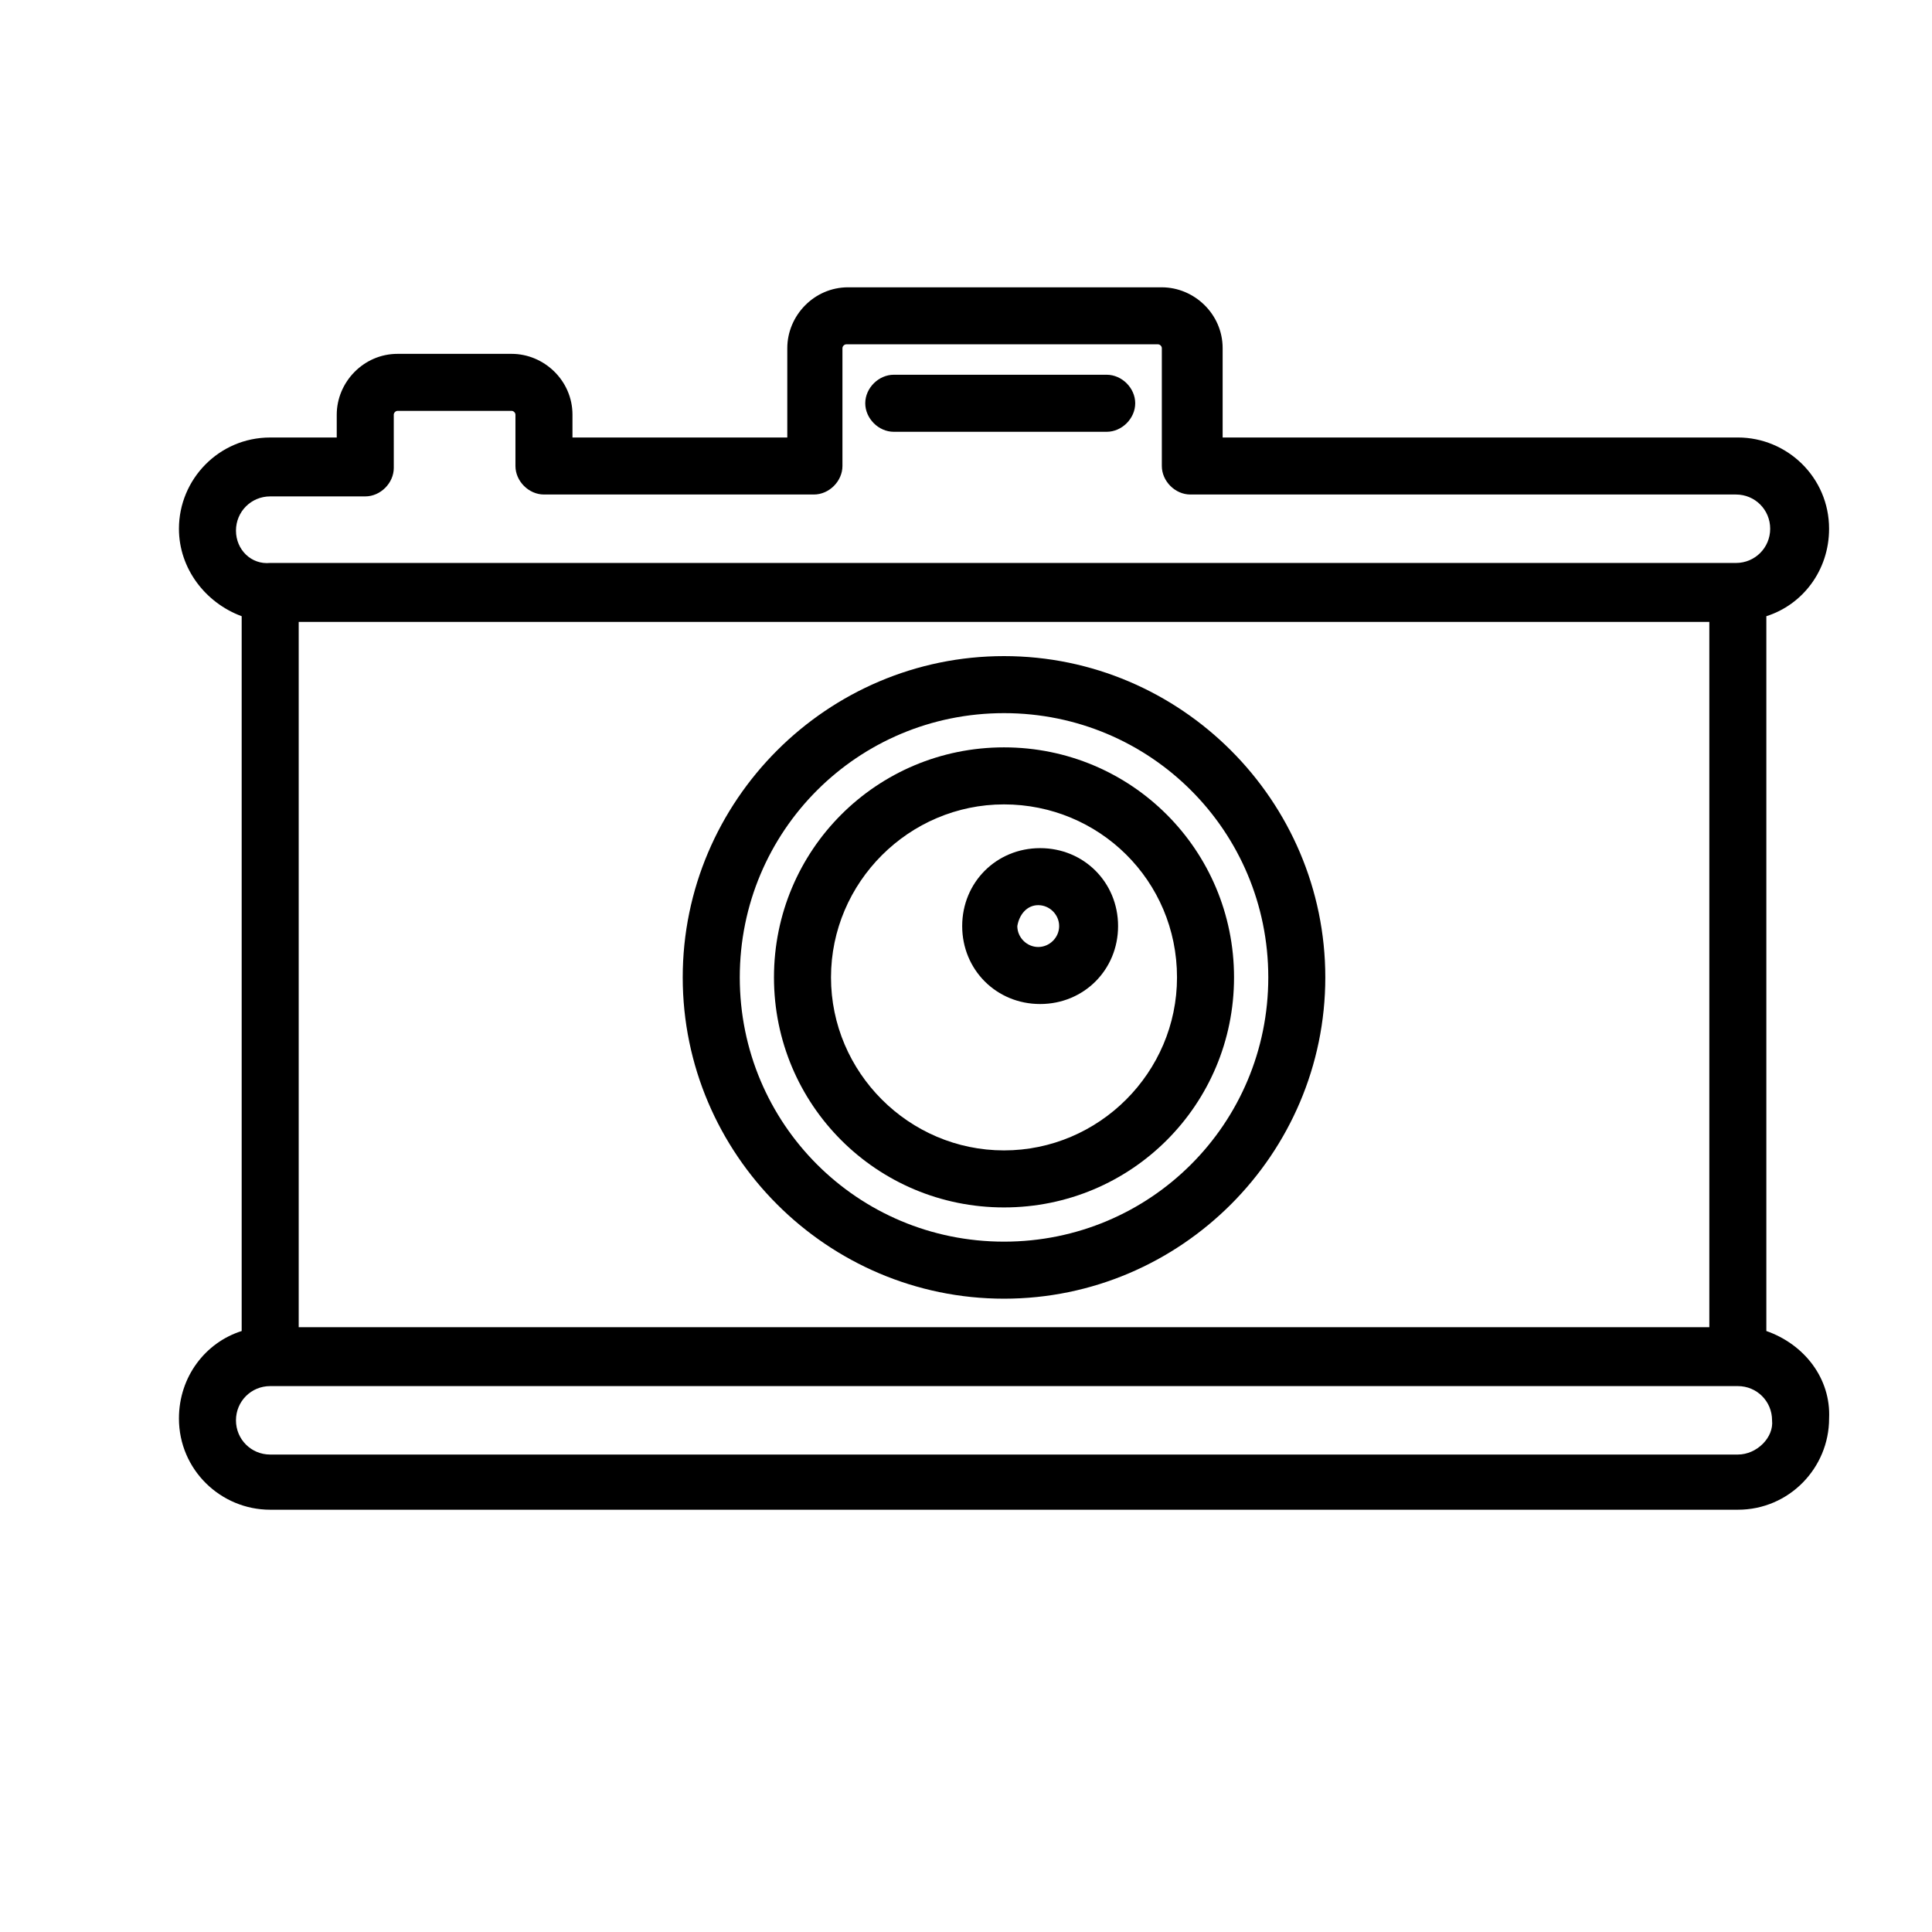
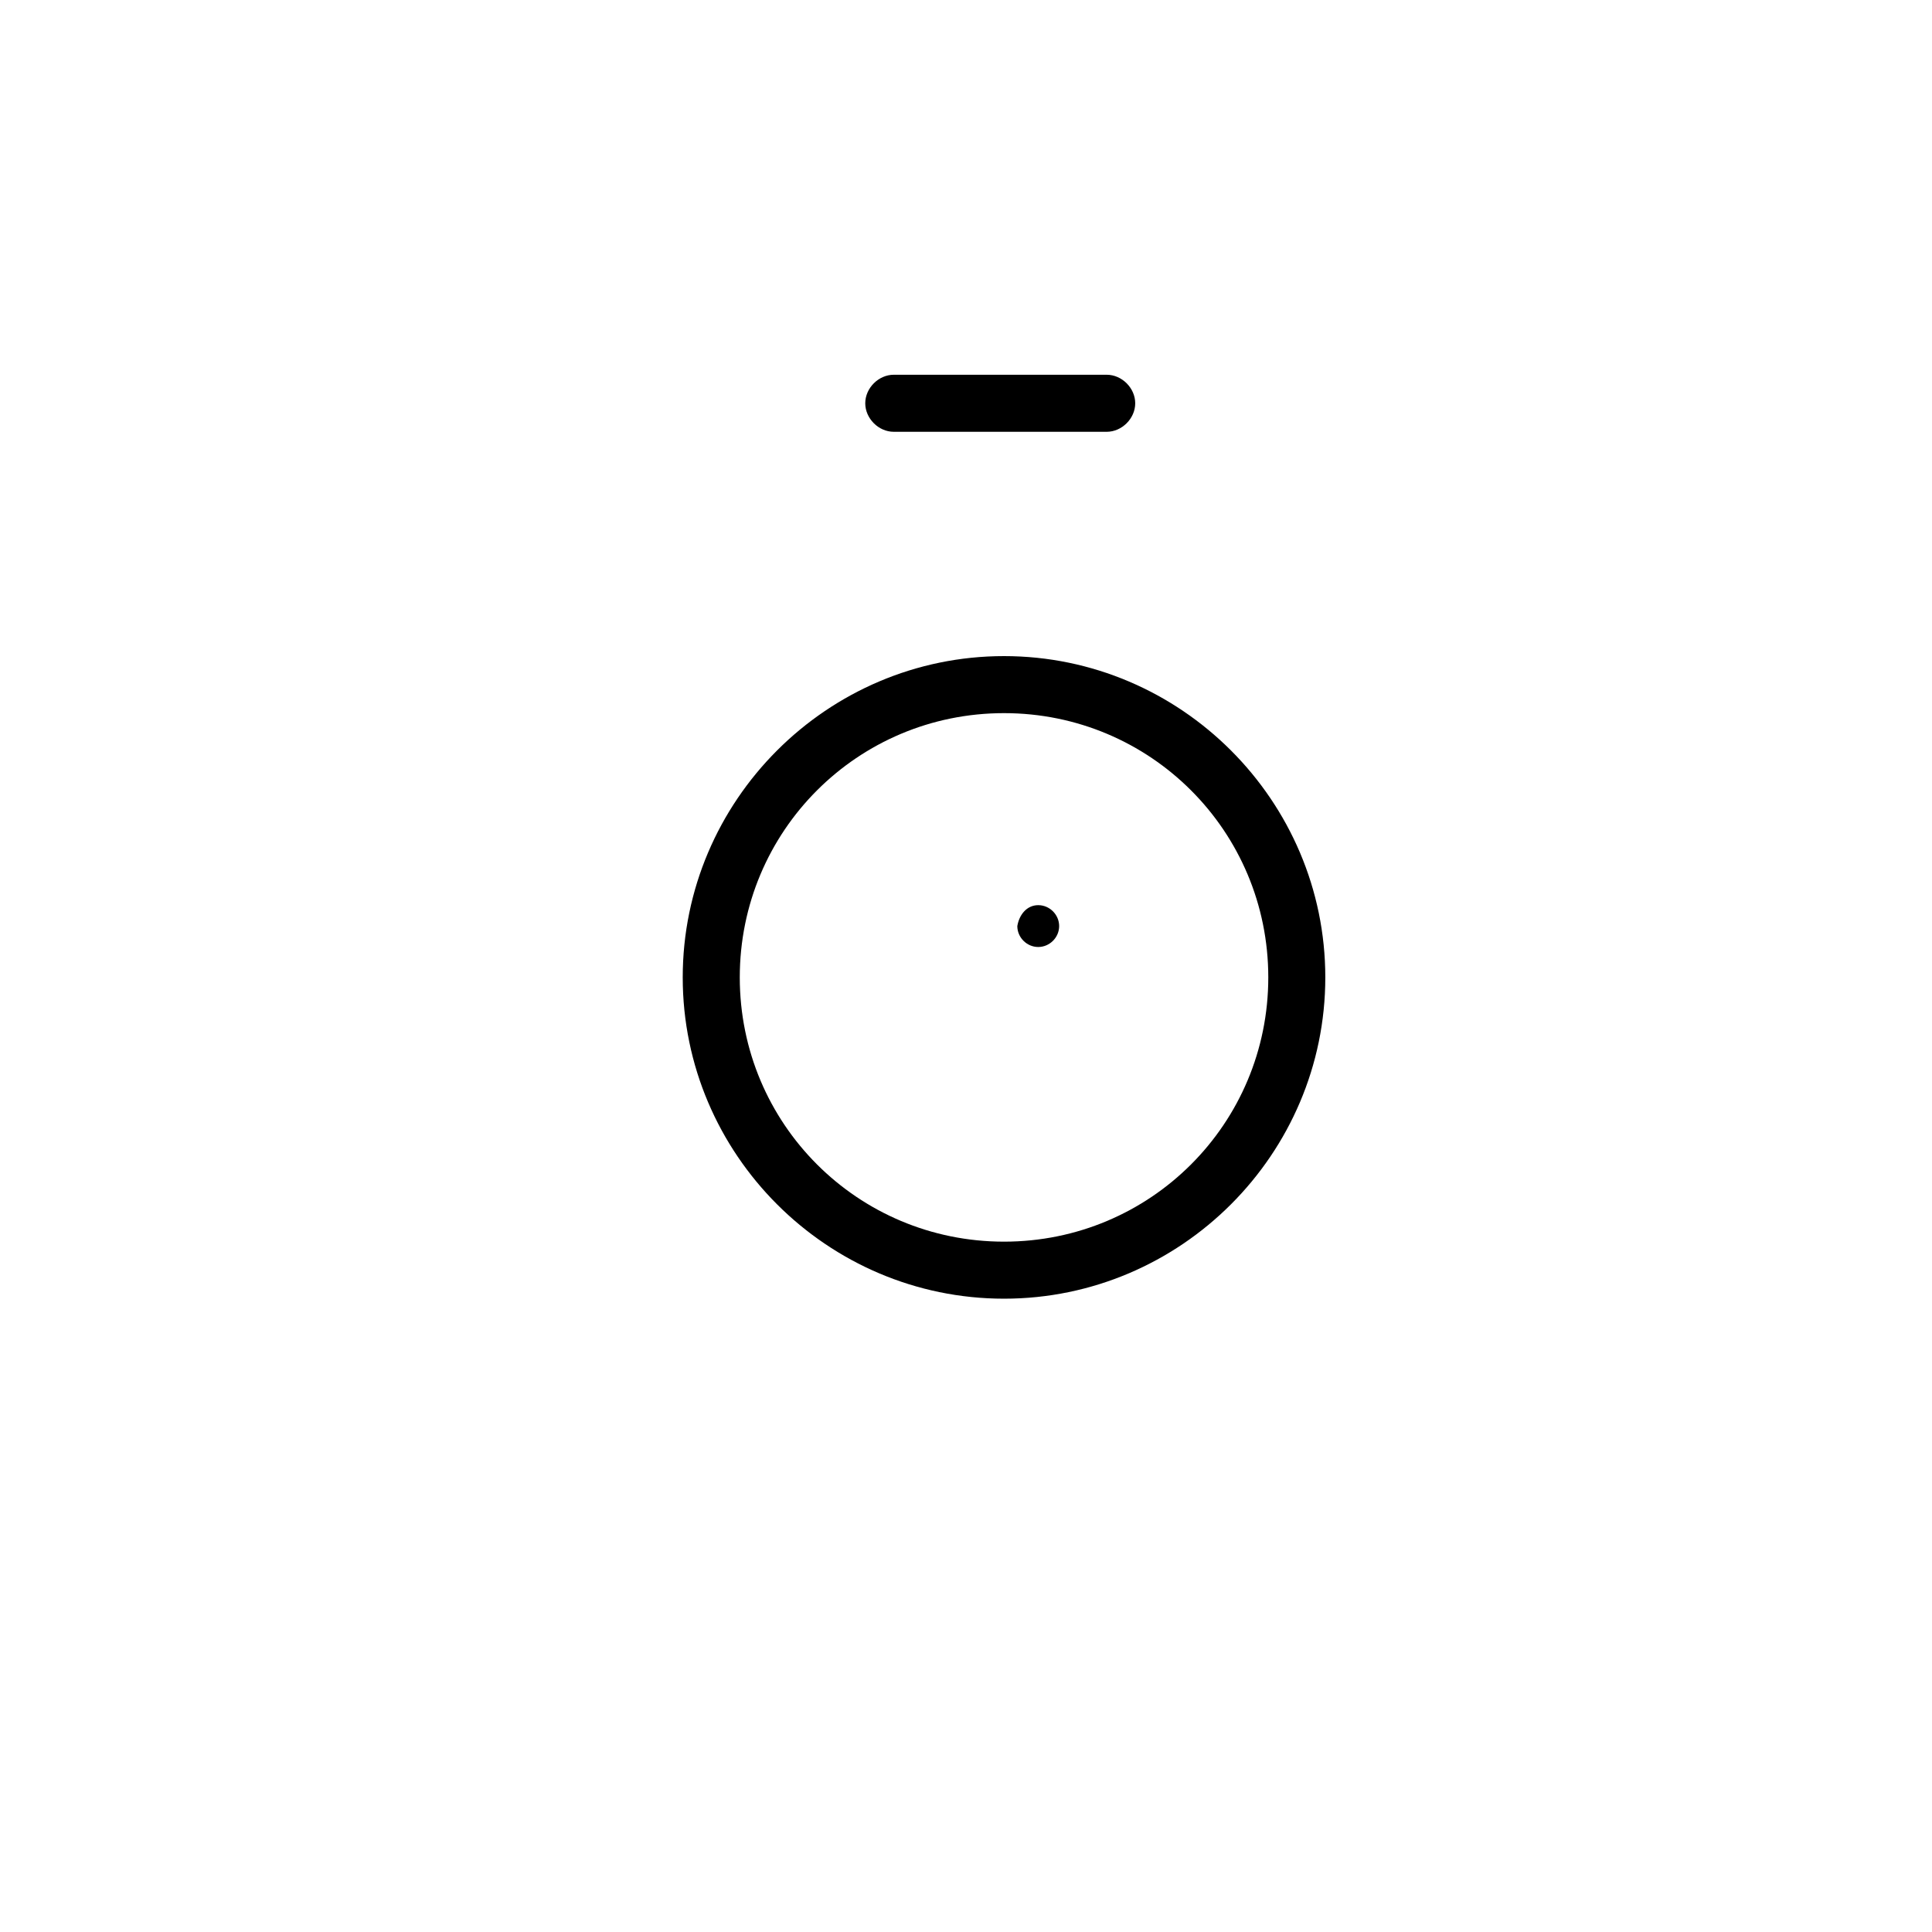
<svg xmlns="http://www.w3.org/2000/svg" fill="#000000" width="800px" height="800px" version="1.1" viewBox="144 144 512 512">
  <g>
-     <path d="m612.1 496.73v-189.43c9.574-3.023 16.625-12.09 16.625-23.176 0-13.602-11.082-24.184-24.184-24.184l-136.53 0.004v-23.68c0-9.07-7.559-16.121-16.121-16.121l-83.129-0.004c-9.07 0-16.121 7.559-16.121 16.121v23.68l-56.93 0.004v-6.047c0-9.07-7.559-16.121-16.121-16.121h-30.23c-9.07 0-16.121 7.559-16.121 16.121v6.047h-17.633c-13.602 0-24.184 11.082-24.184 24.184 0 10.578 7.055 19.648 16.625 23.176v189.43c-9.574 3.023-16.625 12.09-16.625 23.176 0 13.602 11.082 24.184 24.184 24.184h388.94c13.602 0 24.184-11.082 24.184-24.184 0.5-10.586-6.551-19.652-16.629-23.18zm-388.94-1.008v-186.91h373.83v186.91zm-16.625-211.1c0-5.039 4.031-9.07 9.07-9.07h25.191c4.031 0 7.559-3.527 7.559-7.559l-0.004-14.102c0-0.504 0.504-1.008 1.008-1.008h30.23c0.504 0 1.008 0.504 1.008 1.008v13.602c0 4.031 3.527 7.559 7.559 7.559h71.539c4.031 0 7.559-3.527 7.559-7.559v-31.234c0-0.504 0.504-1.008 1.008-1.008h82.625c0.504 0 1.008 0.504 1.008 1.008v31.234c0 4.031 3.527 7.559 7.559 7.559h144.59c5.039 0 9.07 4.031 9.07 9.07s-4.031 9.07-9.07 9.07l-388.44-0.004c-5.039 0.504-9.07-3.527-9.07-8.566zm398.01 244.85h-388.94c-5.039 0-9.07-4.031-9.07-9.07s4.031-9.07 9.07-9.07h388.94c5.039 0 9.07 4.031 9.07 9.07 0.5 4.535-4.035 9.07-9.07 9.07z" />
    <path d="m324.93 403.02c0 46.855 38.289 85.145 85.145 85.145s85.145-38.289 85.145-85.145-38.289-85.145-85.145-85.145c-46.855 0.004-85.145 38.293-85.145 85.145zm155.18 0c0 38.793-31.234 70.031-70.031 70.031-38.793 0-70.031-31.234-70.031-70.031 0-38.793 31.234-70.031 70.031-70.031 38.793 0.004 70.031 31.238 70.031 70.031z" />
-     <path d="m349.11 403.02c0 33.754 27.207 60.961 60.961 60.961 33.754 0 60.961-27.207 60.961-60.961 0-33.754-27.207-60.961-60.961-60.961-33.754 0-60.961 27.207-60.961 60.961zm106.81 0c0 25.191-20.656 45.848-45.848 45.848-25.191 0-45.848-20.656-45.848-45.848 0-25.191 20.656-45.848 45.848-45.848 25.191 0.004 45.848 20.156 45.848 45.848z" />
-     <path d="m398.99 389.42c0 11.586 9.07 20.656 20.656 20.656 11.586 0 20.656-9.07 20.656-20.656 0-11.586-9.07-20.656-20.656-20.656-11.59 0-20.656 9.07-20.656 20.656zm20.152-5.543c3.023 0 5.543 2.519 5.543 5.543 0 3.023-2.519 5.543-5.543 5.543-3.023 0-5.543-2.519-5.543-5.543 0.504-3.023 2.519-5.543 5.543-5.543z" />
+     <path d="m398.99 389.42zm20.152-5.543c3.023 0 5.543 2.519 5.543 5.543 0 3.023-2.519 5.543-5.543 5.543-3.023 0-5.543-2.519-5.543-5.543 0.504-3.023 2.519-5.543 5.543-5.543z" />
    <path d="m380.86 258.43h56.426c4.031 0 7.559-3.527 7.559-7.559s-3.527-7.559-7.559-7.559h-56.426c-4.031 0-7.559 3.527-7.559 7.559s3.527 7.559 7.559 7.559z" />
  </g>
</svg>